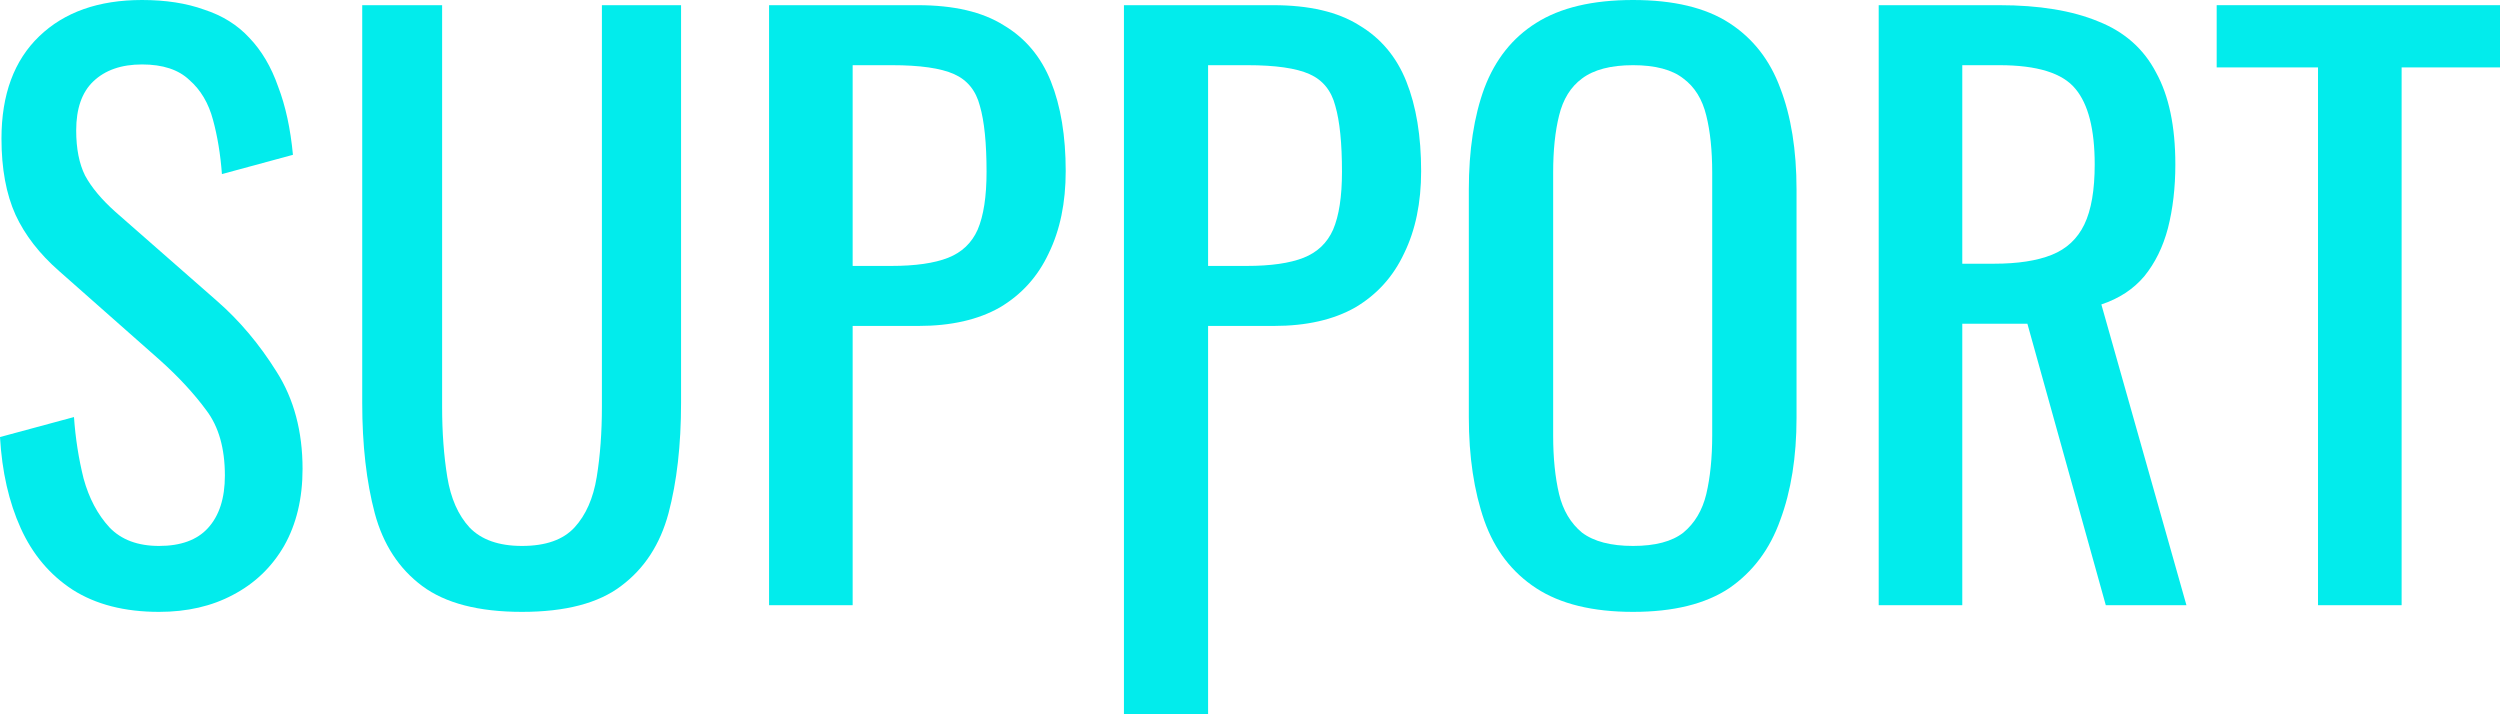
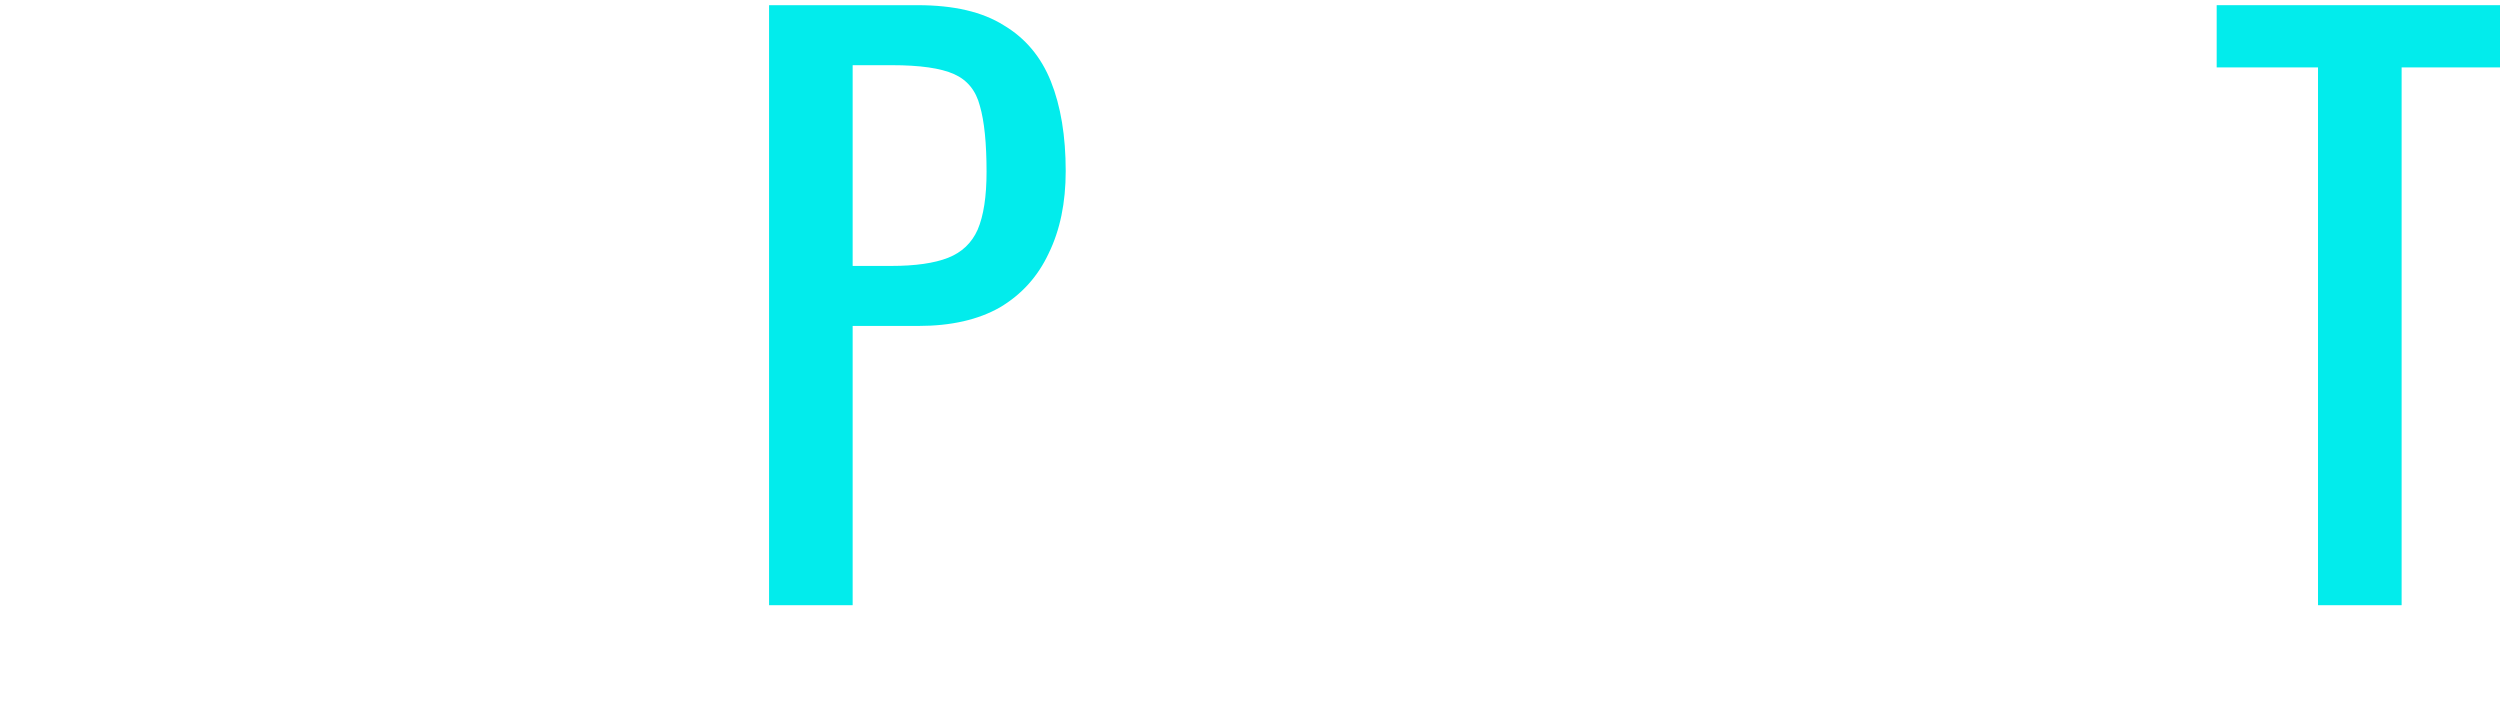
<svg xmlns="http://www.w3.org/2000/svg" width="1159" height="331" viewBox="0 0 1159 331" fill="none">
-   <path d="M73.734 283.663C57.73 283.663 44.355 280.229 33.609 273.361C23.092 266.492 15.09 256.991 9.603 244.857C4.115 232.723 0.915 218.643 0 202.617L34.295 193.344C34.981 203.189 36.467 212.69 38.753 221.848C41.268 231.006 45.269 238.561 50.757 244.514C56.244 250.237 63.903 253.099 73.734 253.099C83.794 253.099 91.339 250.352 96.369 244.857C101.627 239.133 104.257 231.006 104.257 220.474C104.257 207.882 101.399 197.809 95.683 190.254C89.967 182.469 82.765 174.685 74.077 166.901L27.436 125.691C18.291 117.678 11.546 108.978 7.202 99.591C2.858 89.975 0.686 78.185 0.686 64.219C0.686 43.843 6.516 28.046 18.176 16.828C29.837 5.609 45.727 0 65.846 0C76.821 0 86.423 1.488 94.654 4.464C103.113 7.212 110.087 11.562 115.574 17.514C121.29 23.467 125.748 31.022 128.949 40.18C132.378 49.109 134.665 59.64 135.808 71.774L102.885 80.703C102.199 71.545 100.827 63.189 98.769 55.634C96.712 47.85 93.054 41.668 87.795 37.089C82.765 32.281 75.449 29.877 65.846 29.877C56.244 29.877 48.699 32.51 43.212 37.776C37.953 42.813 35.324 50.368 35.324 60.442C35.324 68.912 36.696 75.895 39.439 81.39C42.411 86.885 47.098 92.494 53.5 98.218L100.484 139.428C111.001 148.586 120.261 159.575 128.263 172.396C136.265 184.988 140.266 199.984 140.266 217.384C140.266 231.12 137.408 243.025 131.693 253.099C125.977 262.944 118.089 270.499 108.029 275.765C98.198 281.03 86.766 283.663 73.734 283.663Z" fill="#02ECEC" />
-   <path d="M242.004 283.663C221.885 283.663 206.452 279.657 195.706 271.644C184.96 263.631 177.644 252.412 173.757 237.989C169.871 223.336 167.927 206.28 167.927 186.819V2.404H204.966V188.536C204.966 200.442 205.766 211.317 207.366 221.161C208.967 231.006 212.396 238.79 217.655 244.514C223.142 250.237 231.259 253.099 242.004 253.099C252.979 253.099 261.095 250.237 266.354 244.514C271.612 238.79 275.042 231.006 276.642 221.161C278.243 211.317 279.043 200.442 279.043 188.536V2.404H315.739V186.819C315.739 206.28 313.795 223.336 309.908 237.989C306.022 252.412 298.705 263.631 287.96 271.644C277.443 279.657 262.124 283.663 242.004 283.663Z" fill="#02ECEC" />
  <path d="M356.539 280.573V2.404H425.472C442.162 2.404 455.422 5.495 465.254 11.676C475.314 17.629 482.63 26.329 487.202 37.776C491.775 49.223 494.061 63.074 494.061 79.33C494.061 93.982 491.432 106.689 486.174 117.449C481.144 128.209 473.599 136.566 463.539 142.518C453.479 148.242 440.904 151.104 425.815 151.104H395.292V280.573H356.539ZM395.292 123.287H413.125C424.328 123.287 433.131 122.028 439.532 119.509C445.934 116.991 450.507 112.641 453.251 106.46C455.994 100.049 457.366 91.12 457.366 79.673C457.366 66.394 456.337 56.206 454.279 49.109C452.45 42.011 448.449 37.089 442.276 34.342C436.103 31.595 426.5 30.221 413.468 30.221H395.292V123.287Z" fill="#02ECEC" />
-   <path d="M521.059 331V2.404H590.248C606.938 2.404 620.199 5.495 630.03 11.676C640.09 17.629 647.406 26.329 651.979 37.776C656.552 49.223 658.838 63.074 658.838 79.33C658.838 93.982 656.209 106.689 650.95 117.449C645.92 128.209 638.375 136.566 628.315 142.518C618.256 148.242 605.681 151.104 590.591 151.104H560.068V331H521.059ZM560.068 123.287H577.902C589.105 123.287 597.907 122.028 604.309 119.509C610.711 116.991 615.283 112.641 618.027 106.46C620.771 100.049 622.142 91.12 622.142 79.673C622.142 66.394 621.113 56.206 619.056 49.109C617.227 42.011 613.226 37.089 607.053 34.342C600.879 31.595 591.277 30.221 578.245 30.221H560.068V123.287Z" fill="#02ECEC" />
-   <path d="M757.082 283.663C738.334 283.663 723.359 280 712.156 272.674C700.953 265.348 692.951 254.931 688.149 241.423C683.348 227.686 680.947 211.66 680.947 193.344V87.915C680.947 69.599 683.348 53.917 688.149 40.867C693.179 27.588 701.181 17.514 712.156 10.646C723.359 3.549 738.334 0 757.082 0C775.83 0 790.691 3.549 801.666 10.646C812.64 17.743 820.528 27.817 825.329 40.867C830.359 53.917 832.874 69.599 832.874 87.915V193.688C832.874 211.774 830.359 227.572 825.329 241.079C820.528 254.587 812.64 265.119 801.666 272.674C790.691 280 775.83 283.663 757.082 283.663ZM757.082 253.099C767.371 253.099 775.144 251.039 780.403 246.918C785.661 242.568 789.205 236.615 791.034 229.06C792.863 221.276 793.778 212.232 793.778 201.93V80.016C793.778 69.714 792.863 60.9 791.034 53.573C789.205 46.018 785.661 40.294 780.403 36.402C775.144 32.281 767.371 30.221 757.082 30.221C746.794 30.221 738.906 32.281 733.419 36.402C728.16 40.294 724.616 46.018 722.787 53.573C720.958 60.9 720.044 69.714 720.044 80.016V201.93C720.044 212.232 720.958 221.276 722.787 229.06C724.616 236.615 728.16 242.568 733.419 246.918C738.906 251.039 746.794 253.099 757.082 253.099Z" fill="#02ECEC" />
-   <path d="M870.963 280.573V2.404H926.864C945.383 2.404 960.701 4.922 972.819 9.959C984.936 14.767 993.853 22.666 999.569 33.655C1005.51 44.415 1008.49 58.61 1008.49 76.239C1008.49 86.999 1007.34 96.844 1005.06 105.773C1002.77 114.473 999.112 121.913 994.082 128.095C989.052 134.048 982.421 138.397 974.191 141.145L1013.63 280.573H976.248L939.896 150.074H909.716V280.573H870.963ZM909.716 122.257H924.463C935.437 122.257 944.354 120.883 951.213 118.136C958.072 115.388 963.102 110.695 966.303 104.056C969.504 97.416 971.104 88.144 971.104 76.239C971.104 59.984 968.132 48.307 962.187 41.21C956.243 33.884 944.468 30.221 926.864 30.221H909.716V122.257Z" fill="#02ECEC" />
  <path d="M1074.63 280.573V31.251H1027.65V2.404H1159V31.251H1113.39V280.573H1074.63Z" fill="#02ECEC" />
</svg>